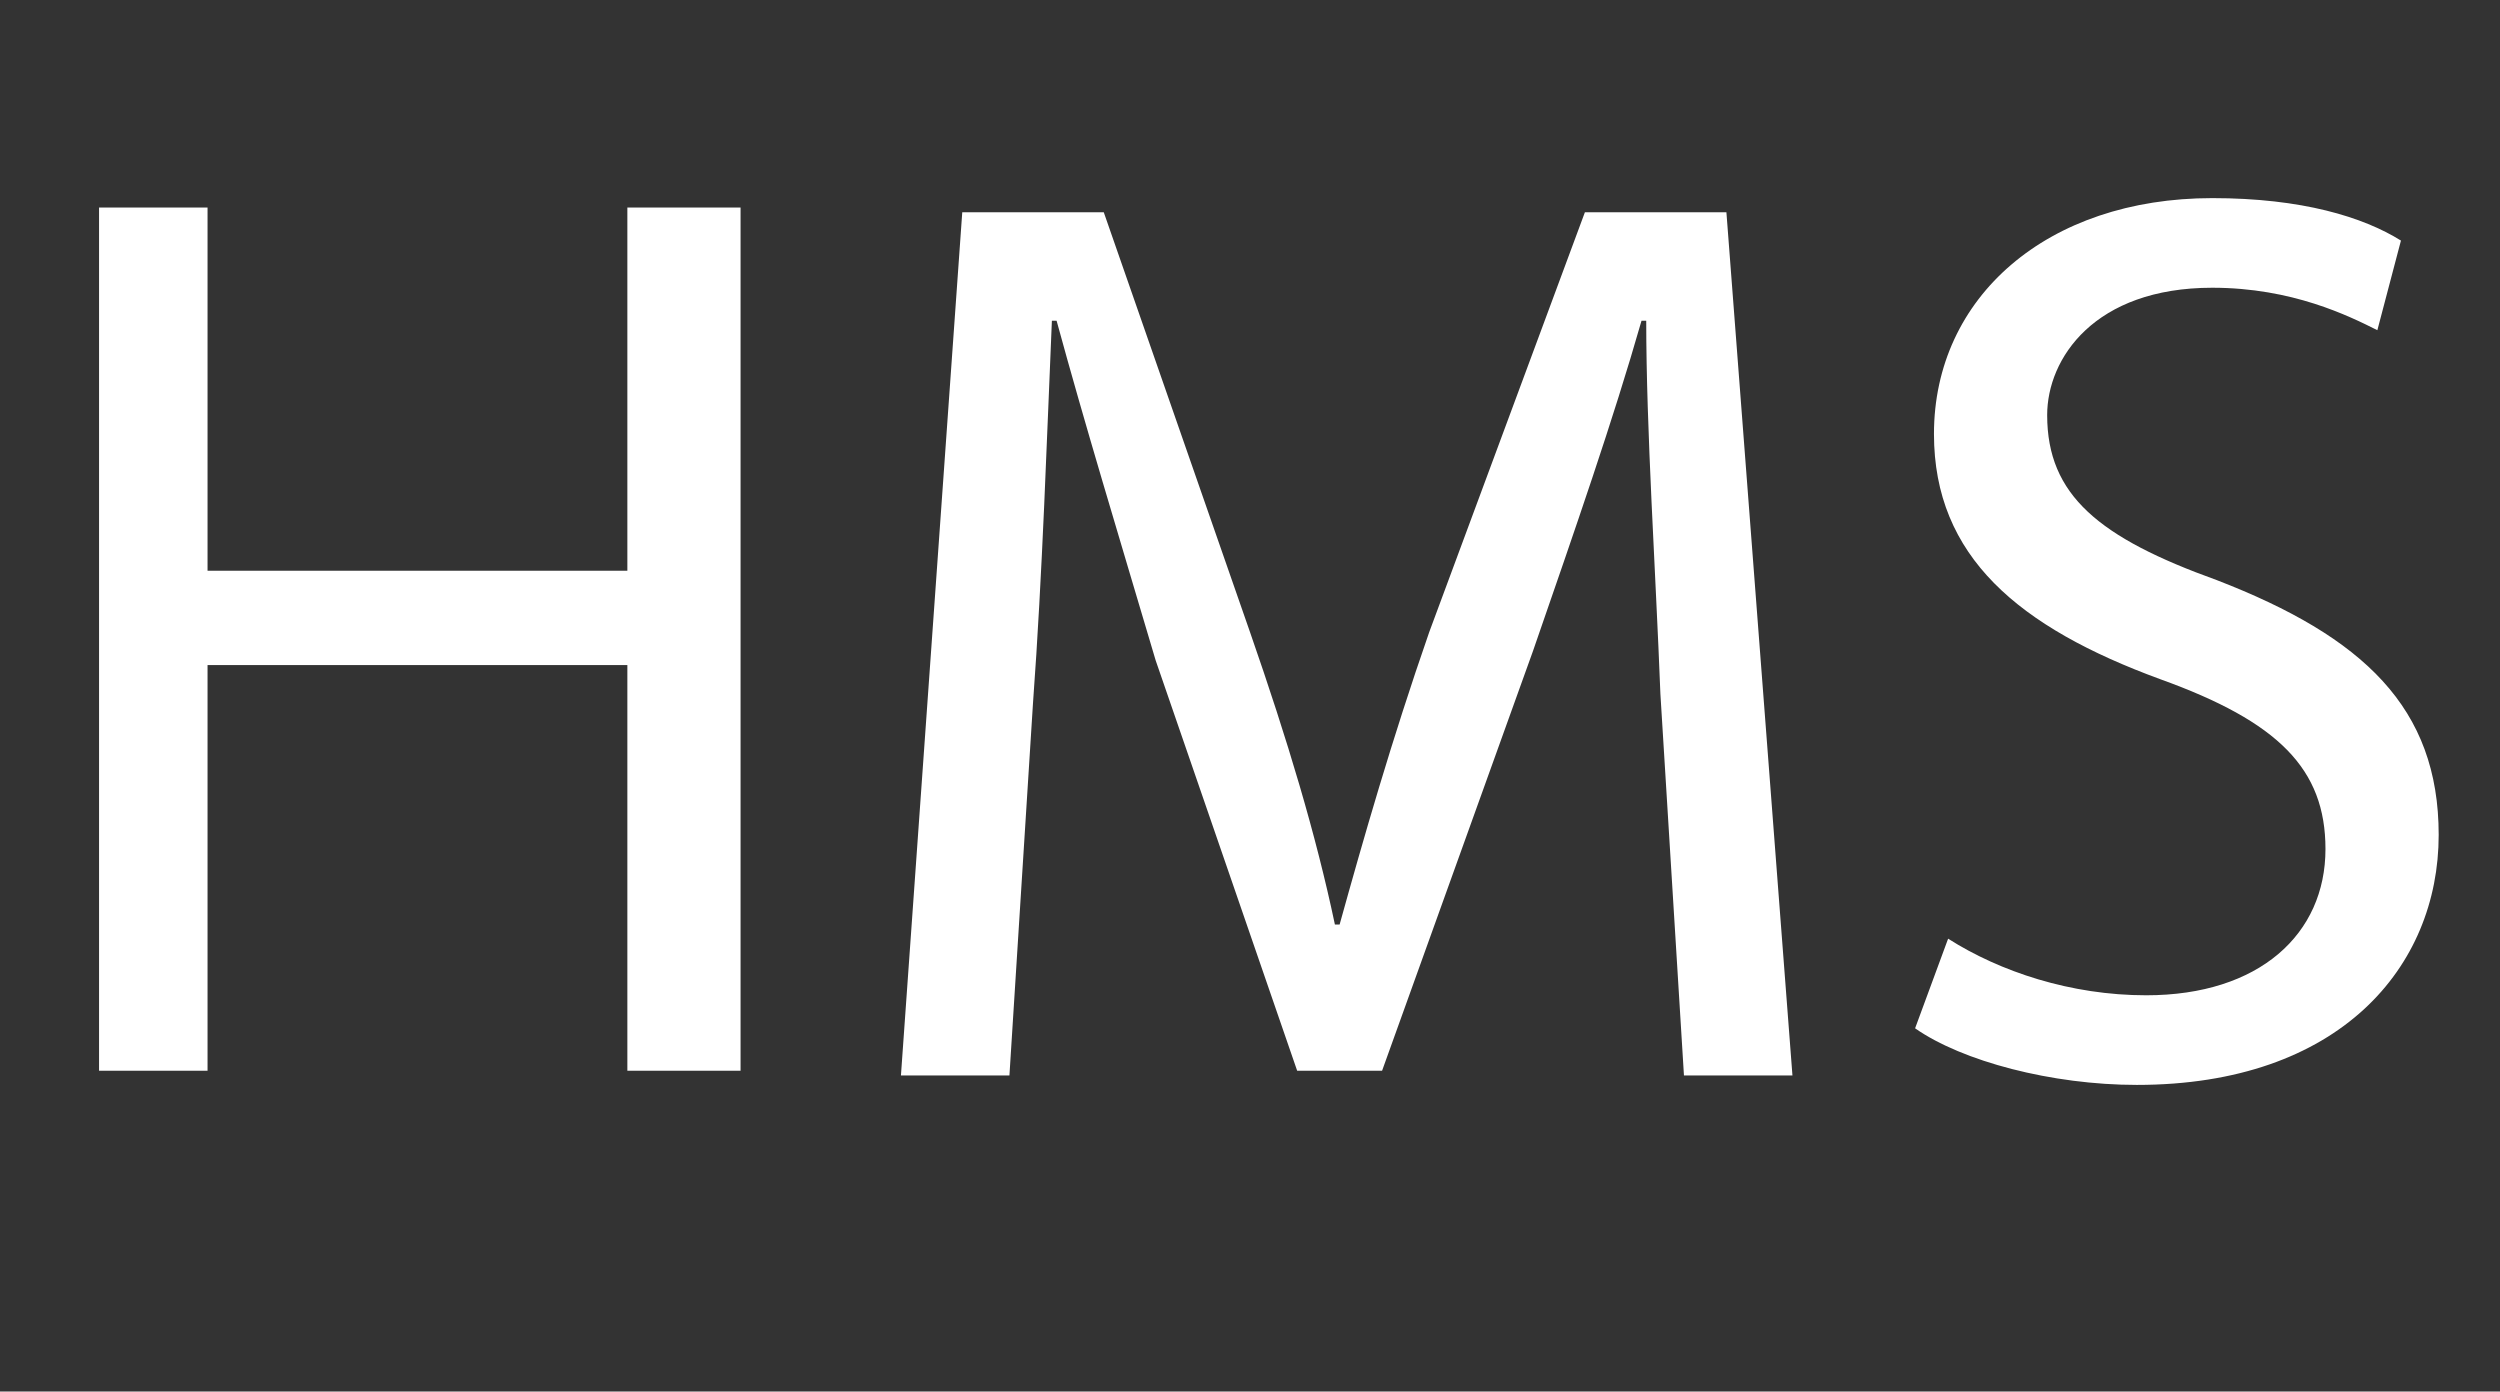
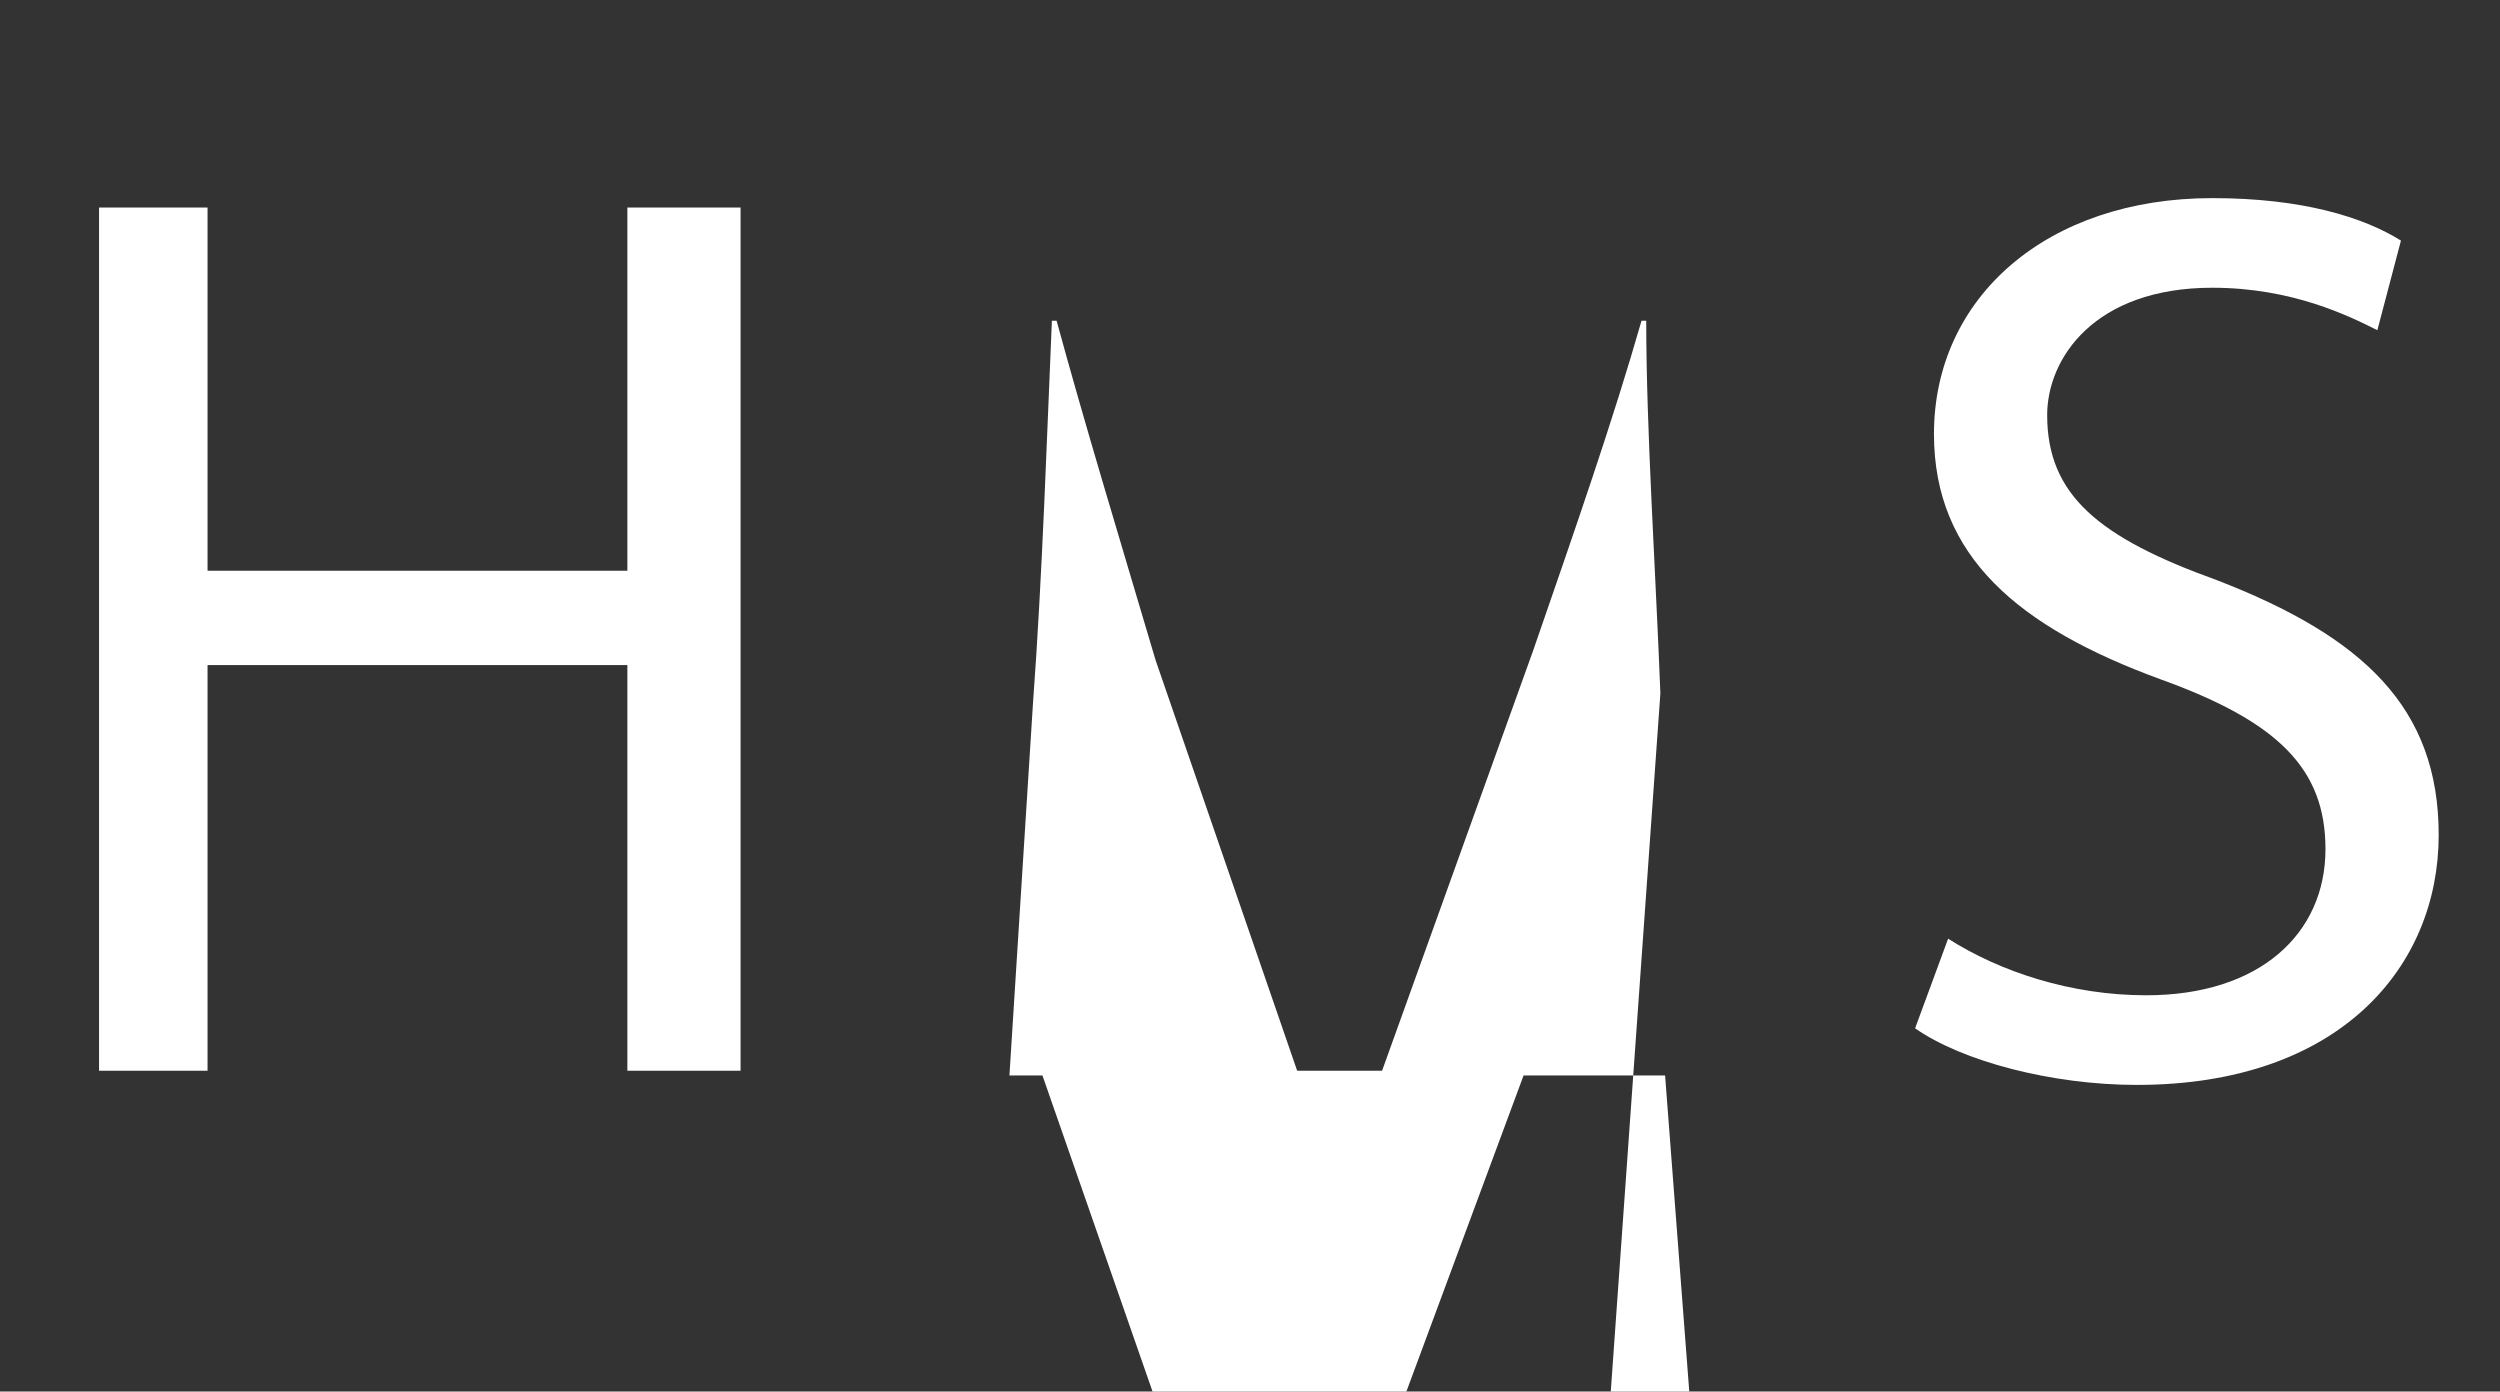
<svg xmlns="http://www.w3.org/2000/svg" viewBox="0 0 53 29.5" enable-background="new 0 0 53 29.5">
  <rect x="0" y="0" width="53" height="29.5" fill="#333333" stroke="none" />
  <style type="text/css">.st0{enable-background:new ;} .st1{fill:#FFFFFF;}</style>
  <title>hms</title>
  <g class="st0">
-     <path class="st1" d="M4.4 4.4v7.7h8.9v-7.7h2.4v18.3h-2.4v-8.6h-8.9v8.6h-2.3v-18.3h2.3zM35.2 14.7c-.1-2.6-.3-5.6-.3-7.9h-.1c-.6 2.1-1.4 4.4-2.3 7l-3.2 8.9h-1.8l-3-8.7c-.8-2.7-1.5-5-2.1-7.2h-.1c-.1 2.3-.2 5.4-.4 8.1l-.5 7.9h-2.3l1.3-18.3h3l3.1 8.9c.8 2.3 1.4 4.3 1.8 6.2h.1c.5-1.8 1.1-3.9 1.9-6.2l3.3-8.9h3l1.4 18.3h-2.3l-.5-8.1zM41.3 19.9c1.1.7 2.6 1.2 4.2 1.2 2.4 0 3.8-1.3 3.8-3.1 0-1.7-1-2.7-3.5-3.6-3-1.1-4.8-2.6-4.8-5.2 0-2.9 2.4-5 5.9-5 1.9 0 3.2.4 4 .9l-.5 1.9c-.6-.3-1.8-.9-3.5-.9-2.5 0-3.5 1.5-3.5 2.7 0 1.7 1.1 2.6 3.6 3.5 3.1 1.2 4.7 2.7 4.7 5.4 0 2.8-2.1 5.3-6.4 5.3-1.8 0-3.7-.5-4.7-1.2l.7-1.9z" />
+     <path class="st1" d="M4.4 4.4v7.7h8.9v-7.7h2.4v18.3h-2.4v-8.6h-8.9v8.6h-2.3v-18.3h2.3zM35.2 14.7c-.1-2.6-.3-5.6-.3-7.9h-.1c-.6 2.1-1.4 4.4-2.3 7l-3.2 8.9h-1.8l-3-8.7c-.8-2.7-1.5-5-2.1-7.2h-.1c-.1 2.3-.2 5.4-.4 8.1l-.5 7.9h-2.3h3l3.1 8.9c.8 2.3 1.4 4.3 1.8 6.2h.1c.5-1.8 1.1-3.9 1.9-6.2l3.3-8.9h3l1.4 18.3h-2.3l-.5-8.1zM41.3 19.9c1.1.7 2.6 1.2 4.2 1.2 2.4 0 3.8-1.3 3.8-3.1 0-1.7-1-2.7-3.5-3.6-3-1.1-4.8-2.6-4.8-5.2 0-2.9 2.4-5 5.9-5 1.9 0 3.2.4 4 .9l-.5 1.9c-.6-.3-1.8-.9-3.5-.9-2.5 0-3.5 1.5-3.5 2.7 0 1.7 1.1 2.6 3.6 3.5 3.1 1.2 4.7 2.7 4.7 5.4 0 2.8-2.1 5.3-6.4 5.3-1.8 0-3.7-.5-4.7-1.2l.7-1.9z" />
  </g>
</svg>